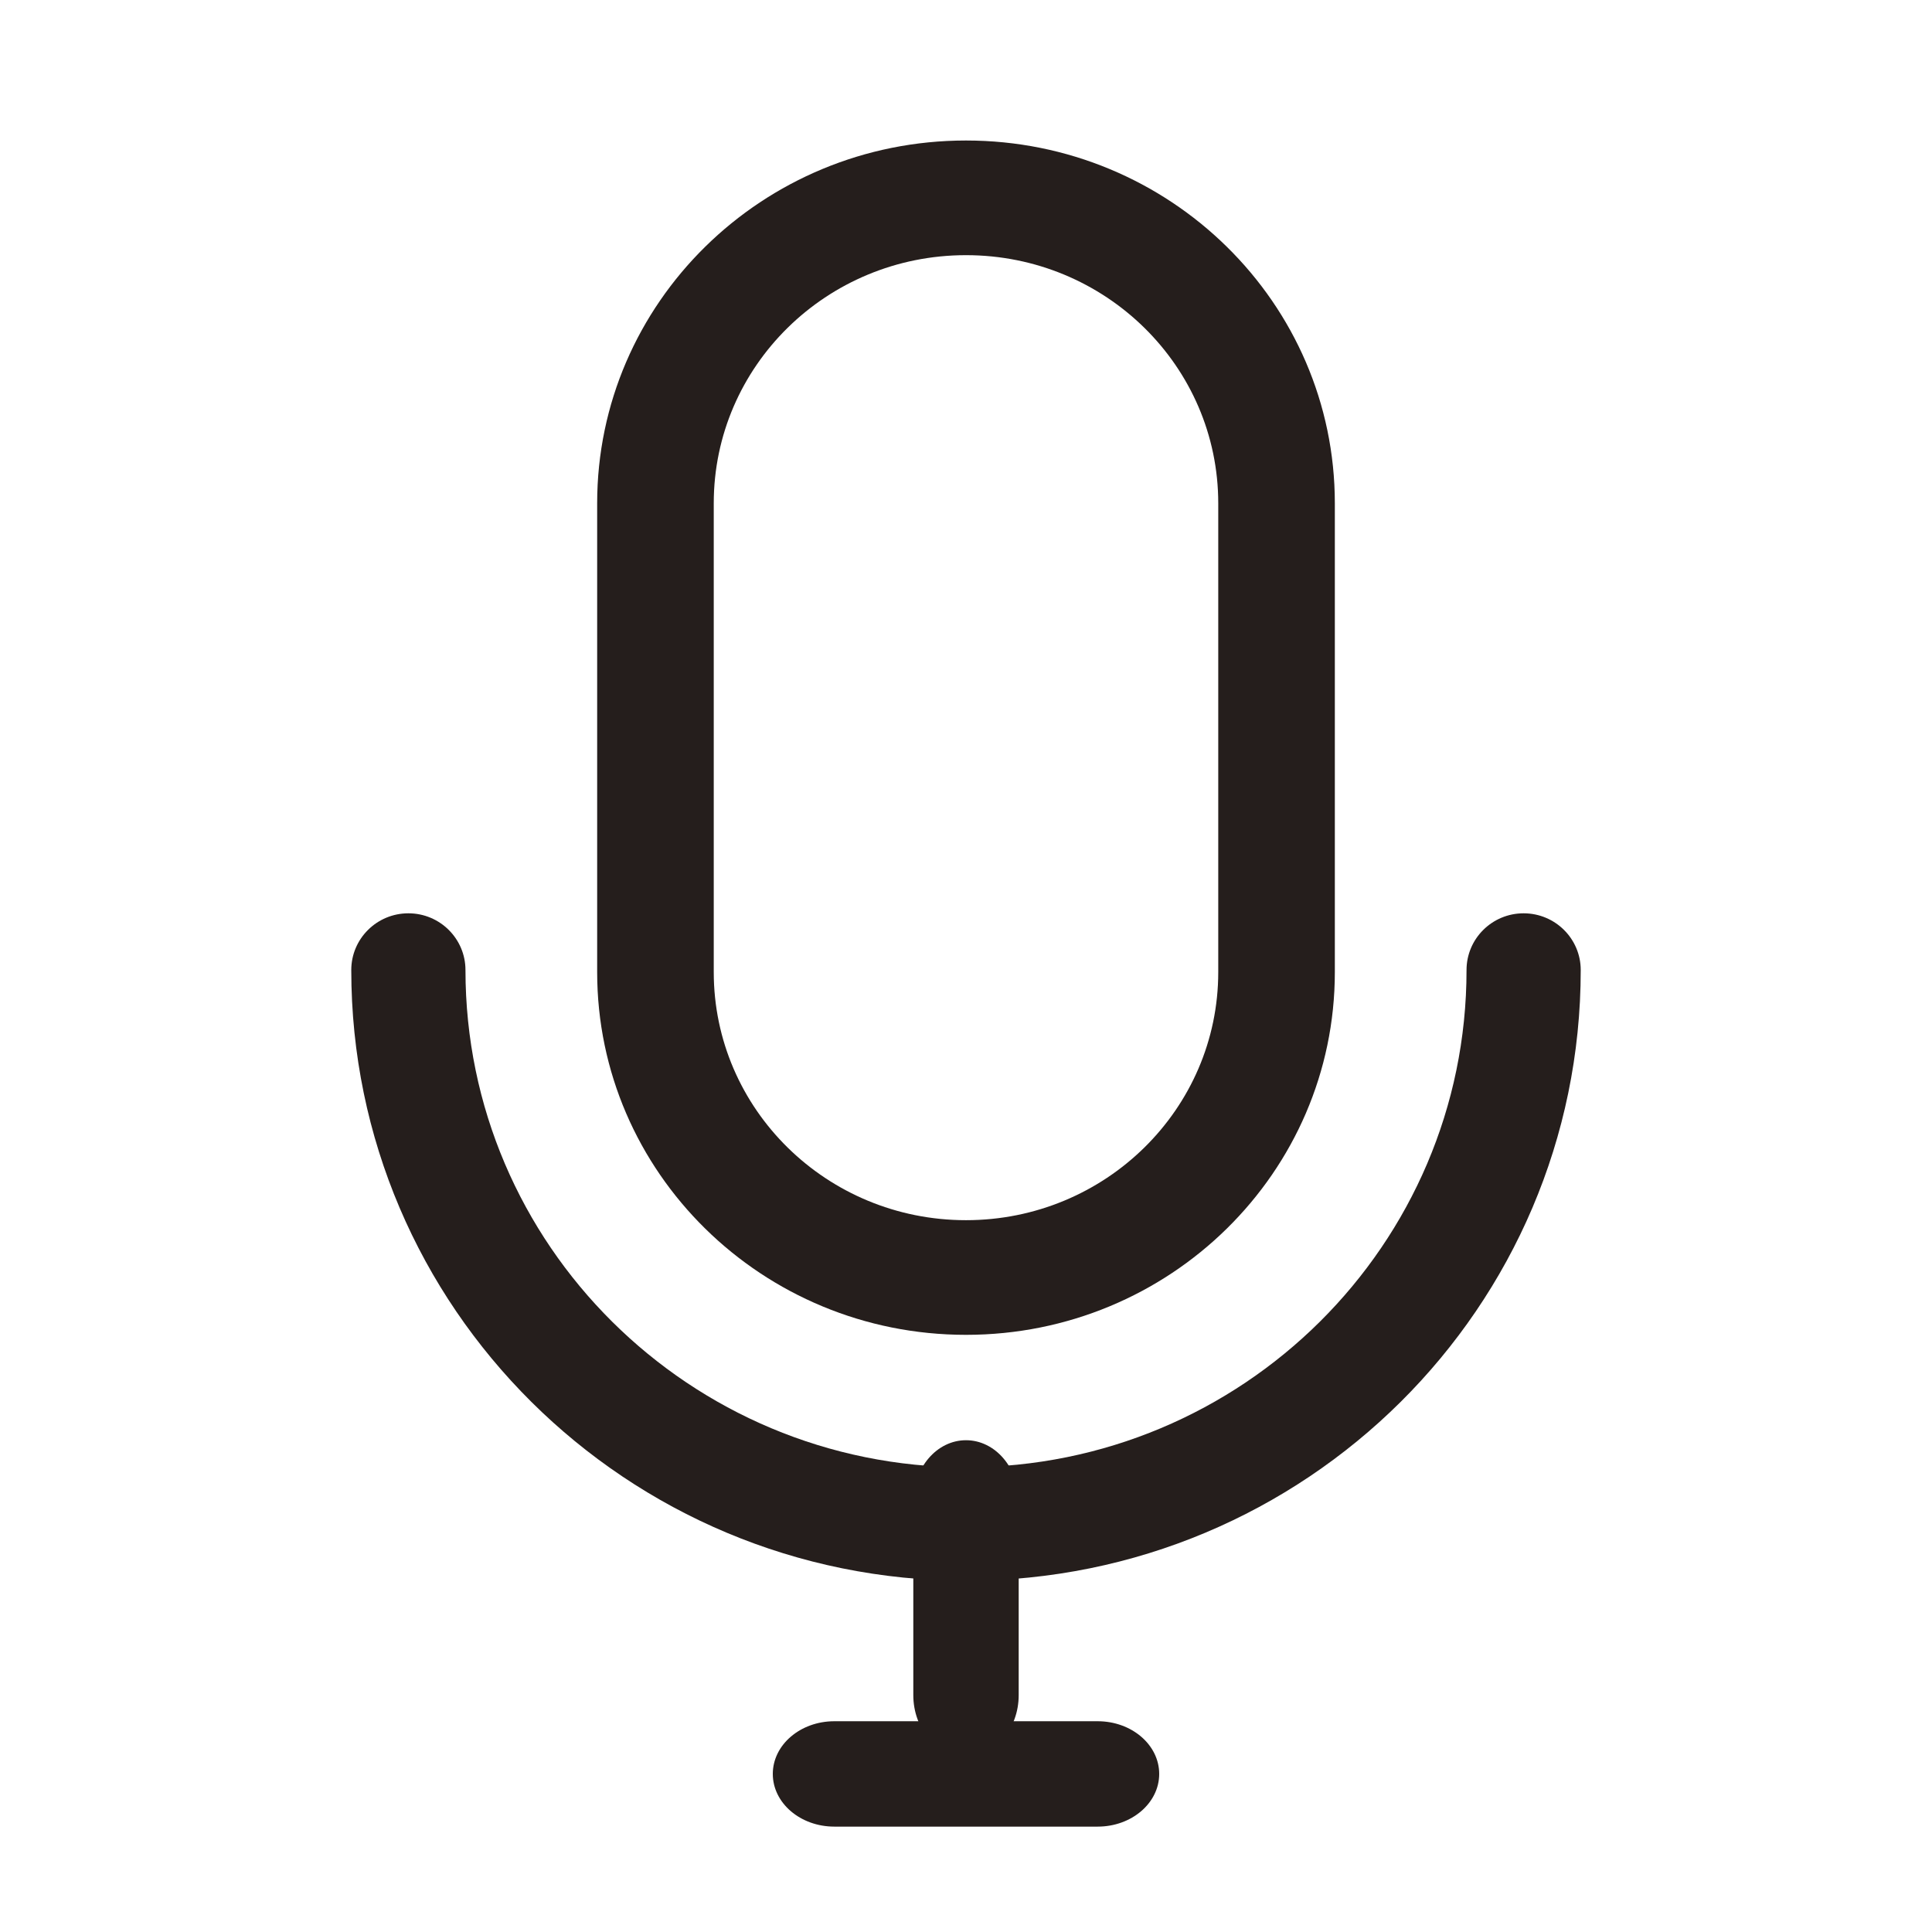
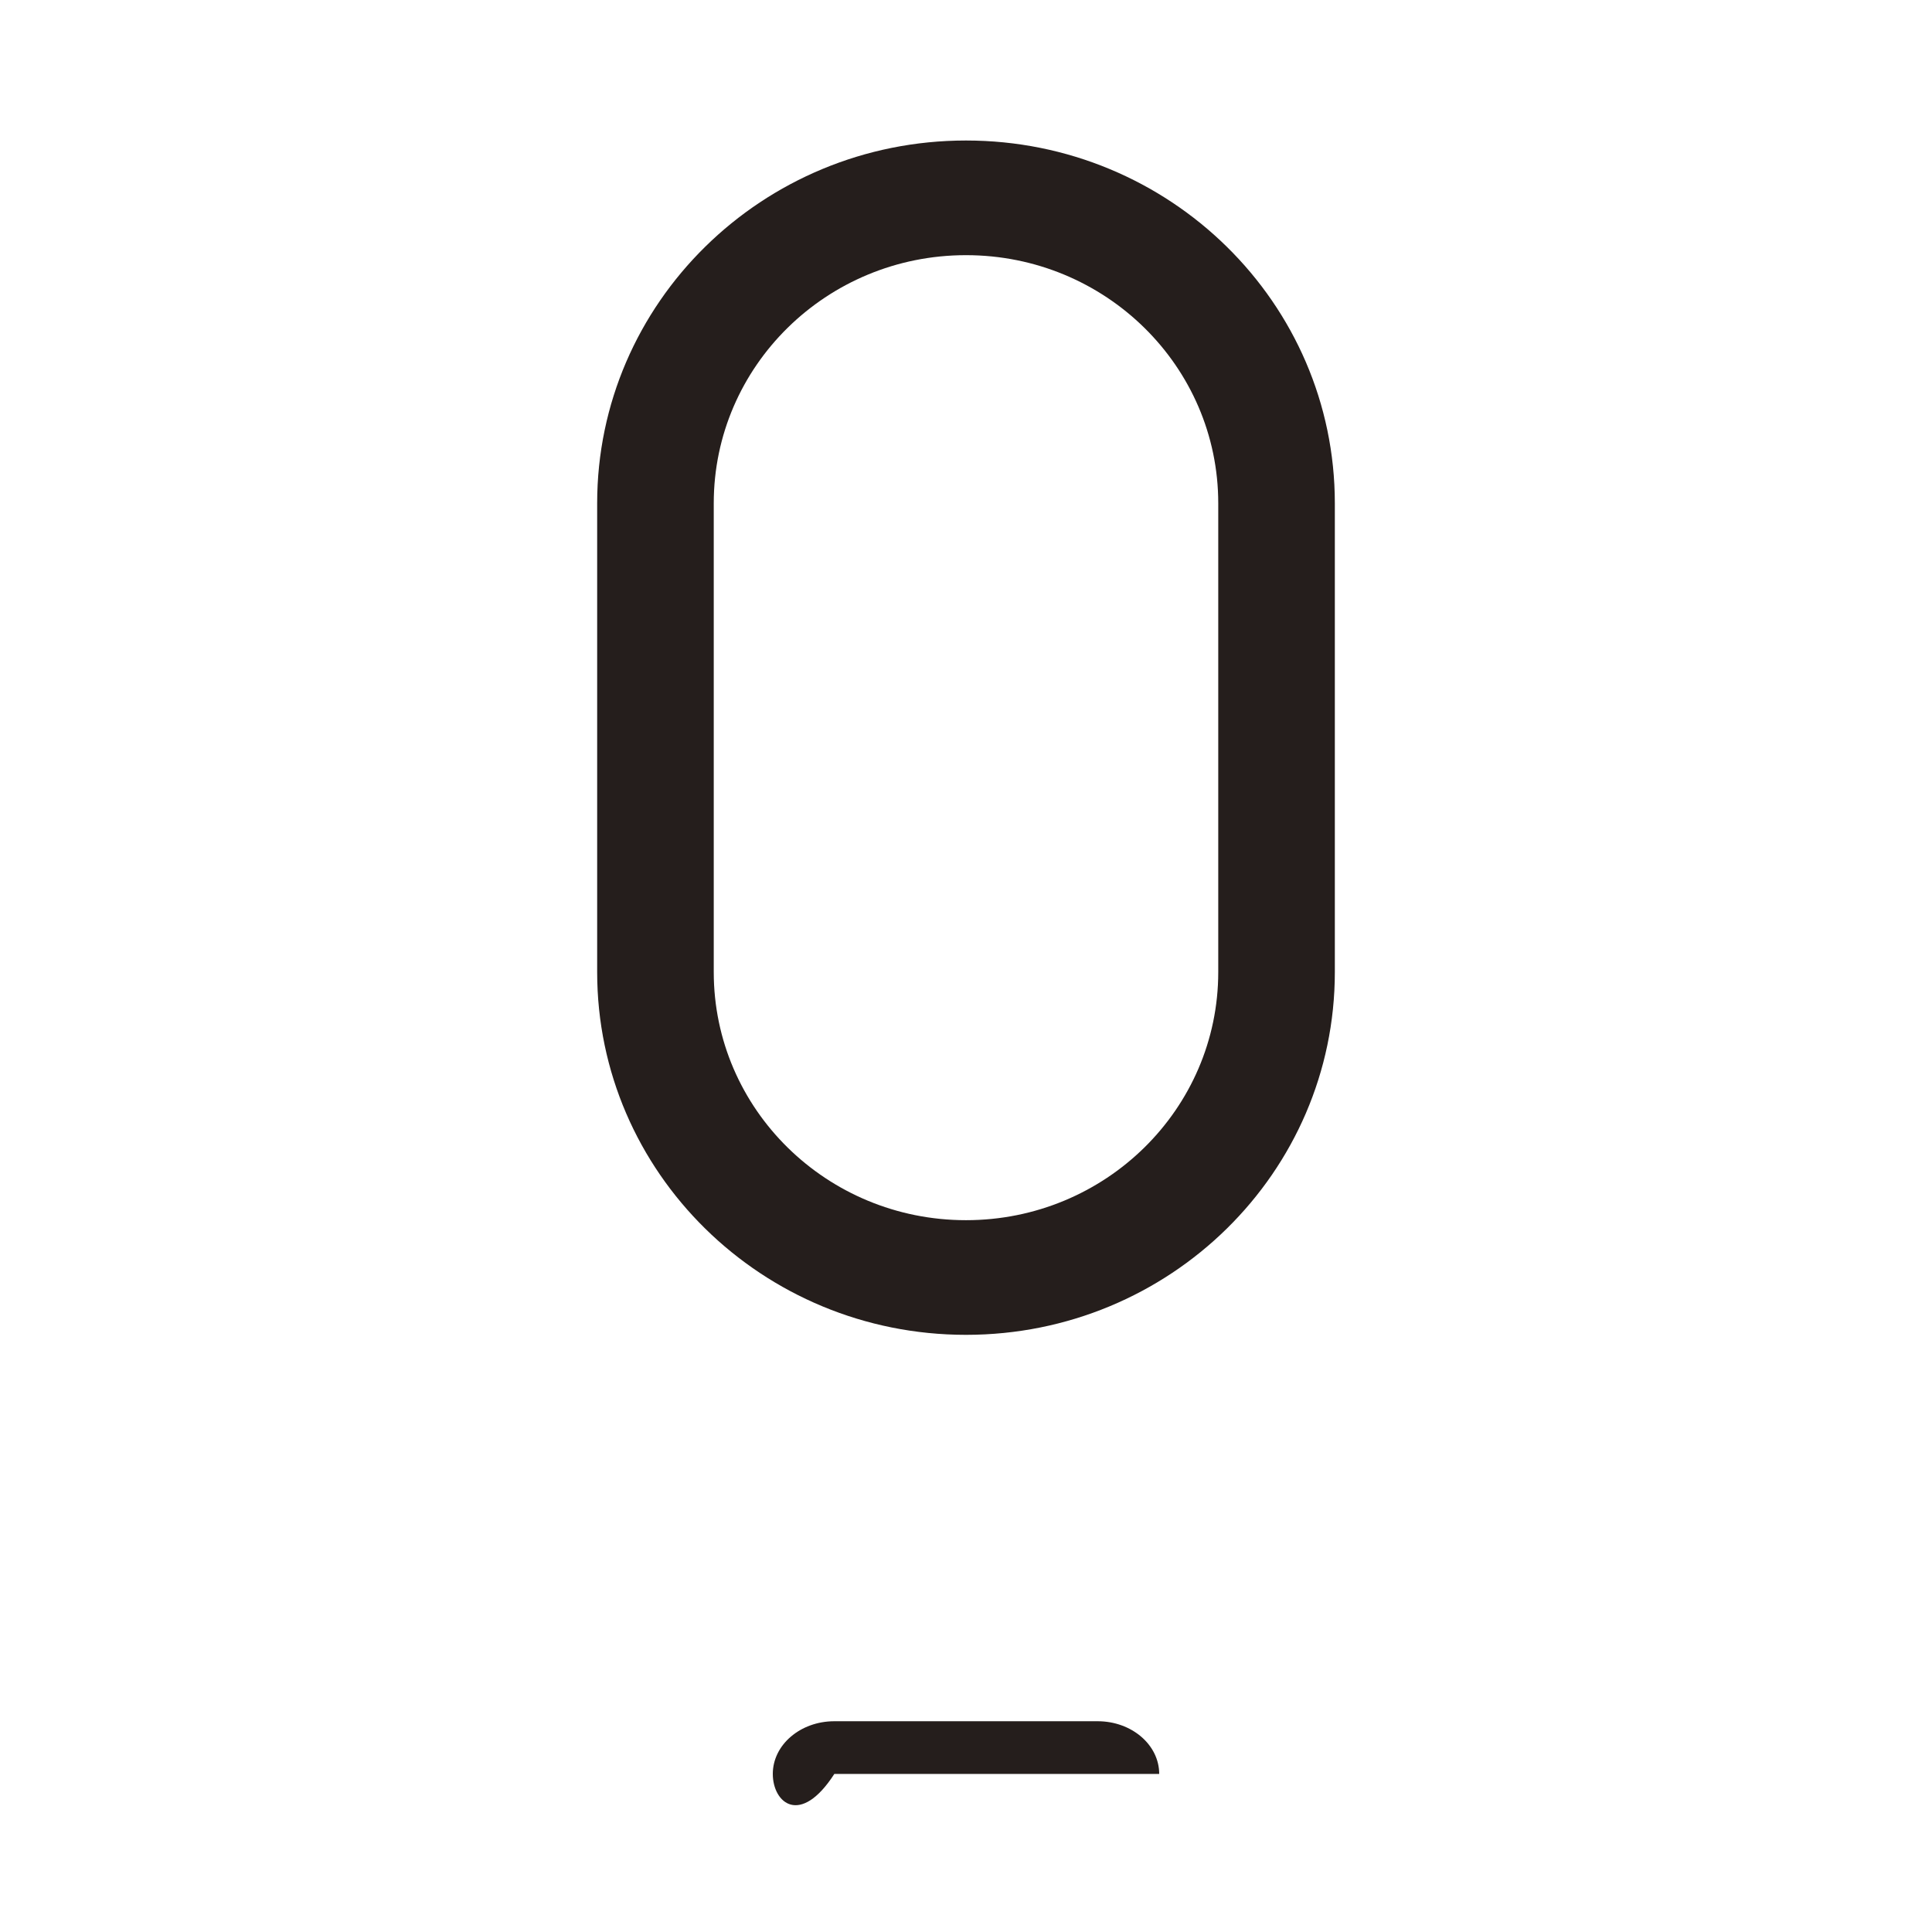
<svg xmlns="http://www.w3.org/2000/svg" width="55" height="55" viewBox="0 0 55 55" fill="none">
-   <path fill-rule="evenodd" clip-rule="evenodd" d="M27.5 41C28.328 41 29 41.78 29 42.743V48.257C29 49.22 28.328 50 27.5 50C26.672 50 26 49.22 26 48.257V42.743C26 41.78 26.672 41 27.5 41Z" fill="#251E1C" />
-   <path fill-rule="evenodd" clip-rule="evenodd" d="M22 50.5C22 49.672 22.784 49 23.752 49H31.248C32.216 49 33 49.672 33 50.5C33 51.328 32.216 52 31.248 52H23.752C22.784 52 22 51.328 22 50.5Z" fill="#251E1C" />
+   <path fill-rule="evenodd" clip-rule="evenodd" d="M22 50.5C22 49.672 22.784 49 23.752 49H31.248C32.216 49 33 49.672 33 50.5H23.752C22.784 52 22 51.328 22 50.5Z" fill="#251E1C" />
  <path fill-rule="evenodd" clip-rule="evenodd" d="M27.499 7.264C23.533 7.264 20.319 10.426 20.319 14.327V27.673C20.319 31.574 23.533 34.736 27.499 34.736H27.501C31.467 34.736 34.681 31.574 34.681 27.673V14.327C34.681 10.426 31.467 7.264 27.501 7.264H27.499ZM17 14.327C17 8.624 21.701 4 27.499 4H27.501C33.3 4 38 8.624 38 14.327V27.673C38 33.377 33.3 38 27.501 38H27.499C21.701 38 17 33.377 17 27.673V14.327Z" fill="#251E1C" />
-   <path fill-rule="evenodd" clip-rule="evenodd" d="M11.626 26C12.523 26 13.251 26.723 13.251 27.615C13.251 35.433 19.633 41.77 27.501 41.77C35.369 41.77 41.749 35.434 41.749 27.615C41.749 26.723 42.477 26 43.374 26C44.272 26 45 26.723 45 27.615C45 37.218 37.164 45 27.501 45C17.838 45 10 37.218 10 27.615C10 26.723 10.728 26 11.626 26Z" fill="#251E1C" />
</svg>